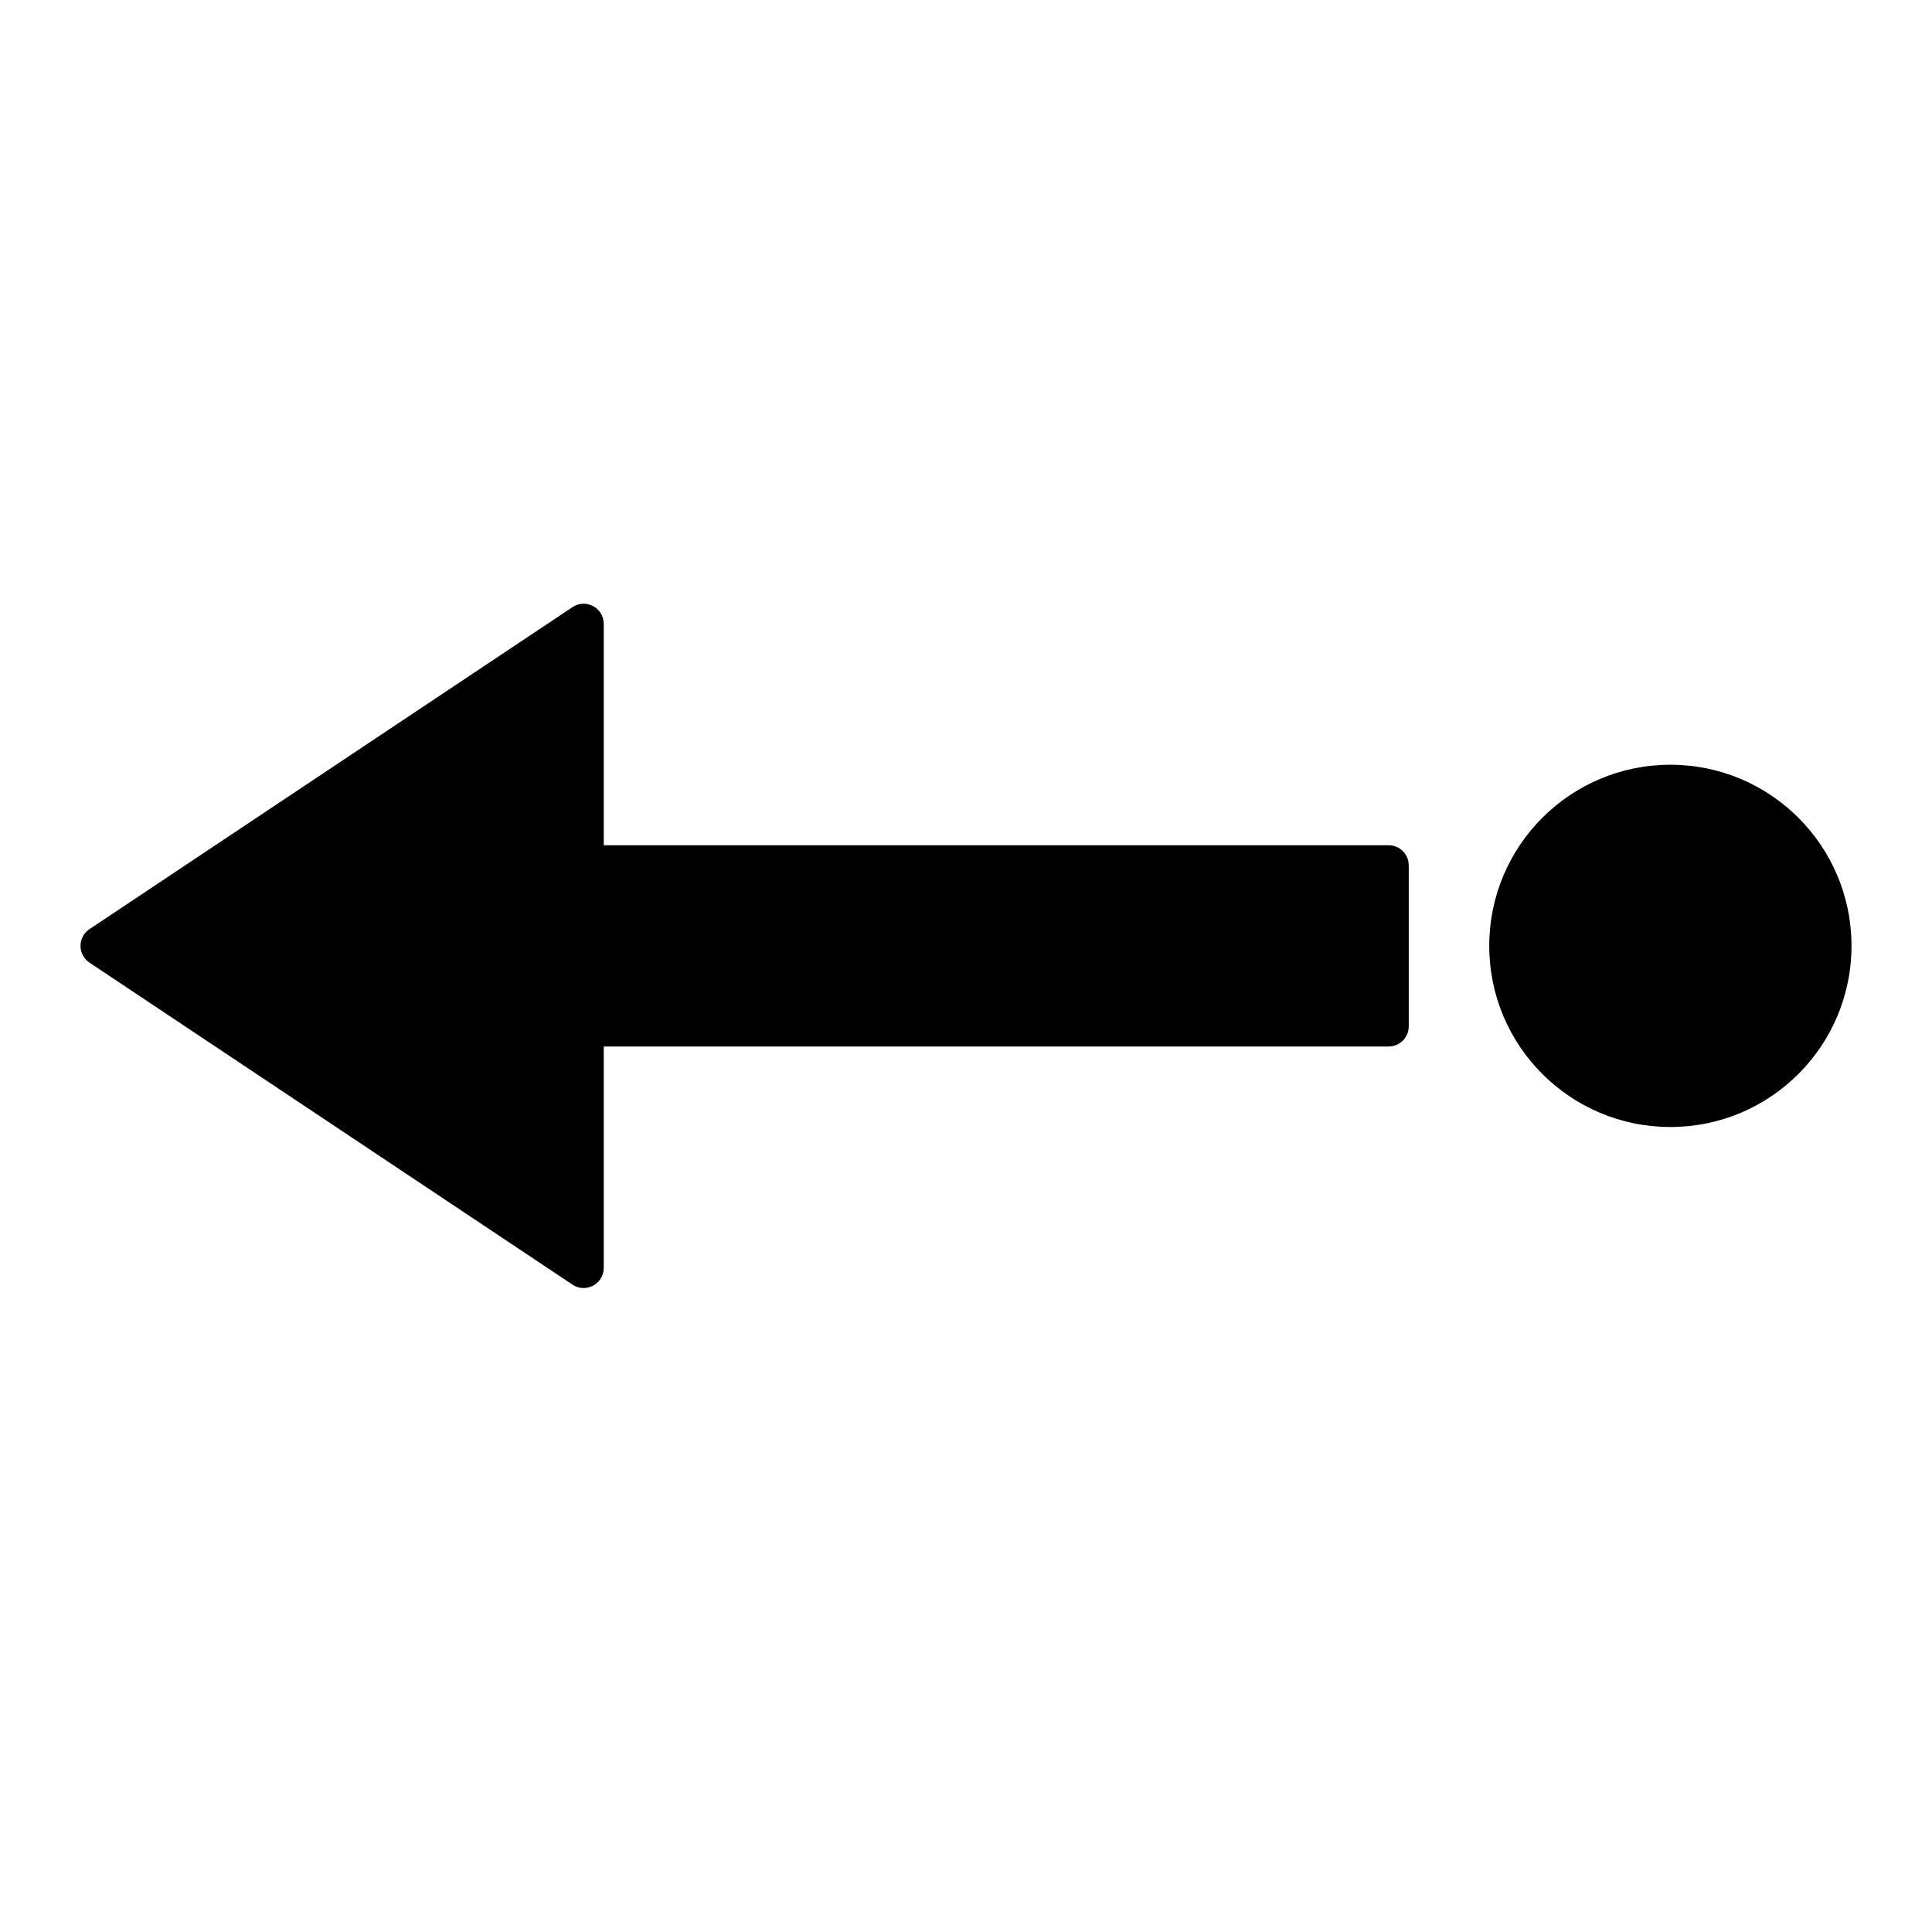
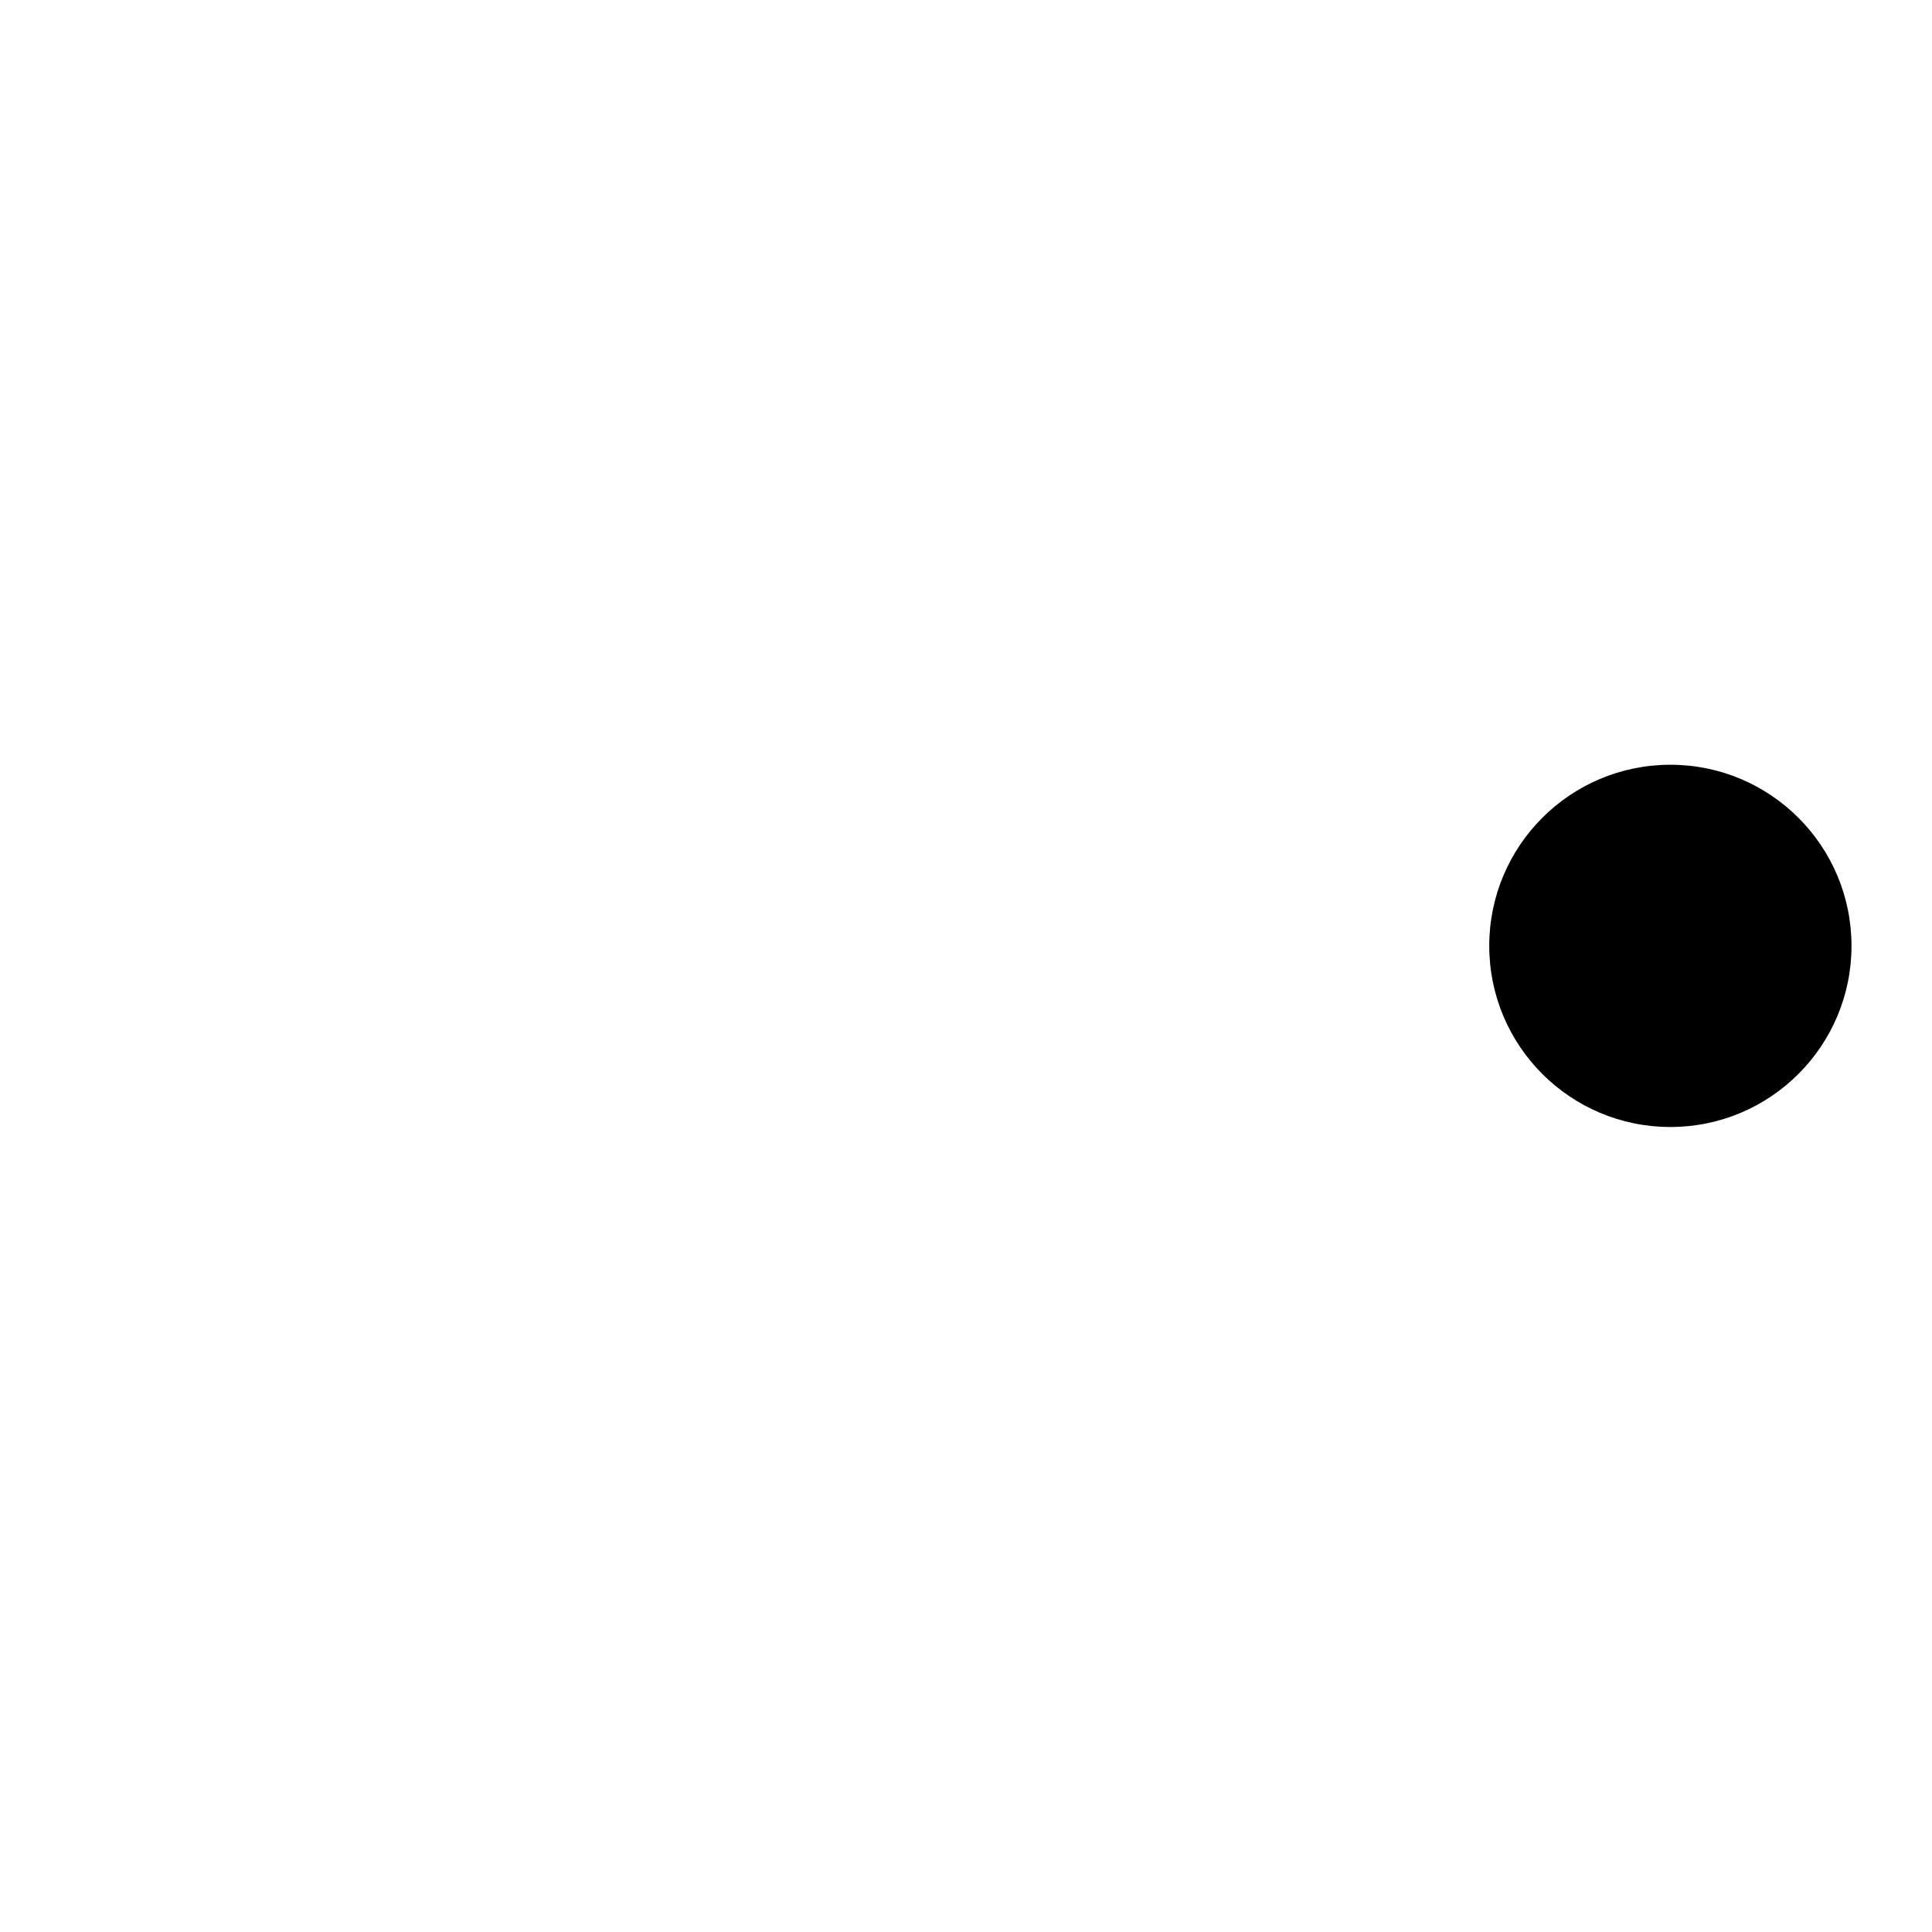
<svg xmlns="http://www.w3.org/2000/svg" height="48px" version="1.1" viewBox="0 0 48 48" width="48px">
  <title />
  <g fill="none" fill-rule="evenodd" id="arrow-route-left" stroke="none" stroke-width="1">
-     <path d="M10.084,19.223 L10.043,19.295 C9.897,19.616 10.129,20 10.5,20 L16,20 L16,39.5 C16,39.776 16.224,40 16.5,40 L20.5,40 L20.59,39.992 C20.823,39.95 21,39.745 21,39.5 L21,20 L26.5,20 C26.899,20 27.138,19.555 26.916,19.223 L18.916,7.223 C18.718,6.926 18.282,6.926 18.084,7.223 L10.084,19.223 Z" fill="#000000" fill-rule="nonzero" id="Path" transform="translate(18.5, 23.5) rotate(-90) translate(-18.5, -23.5) " />
    <path d="M41.5,19 C39.015,19 37,21.015 37,23.5 C37,25.985 39.015,28 41.5,28 C43.985,28 46,25.985 46,23.5 C46,21.015 43.985,19 41.5,19 Z" fill="#000000" fill-rule="nonzero" id="Oval" />
  </g>
</svg>